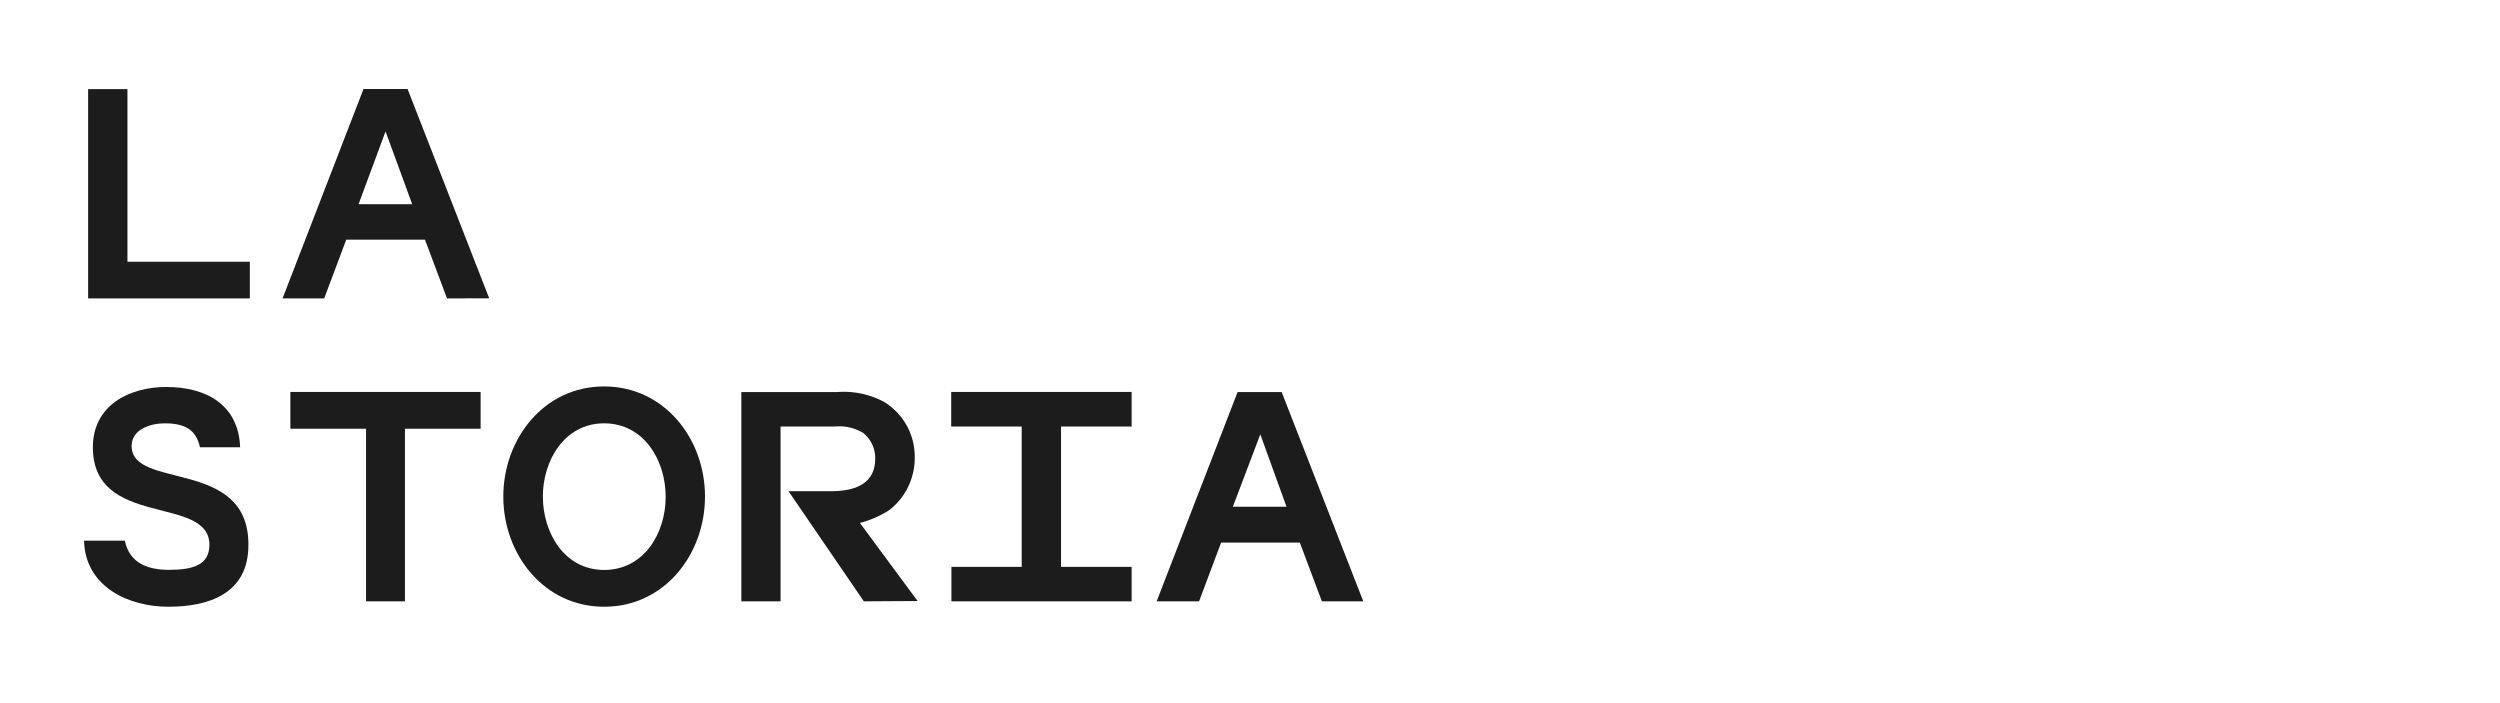
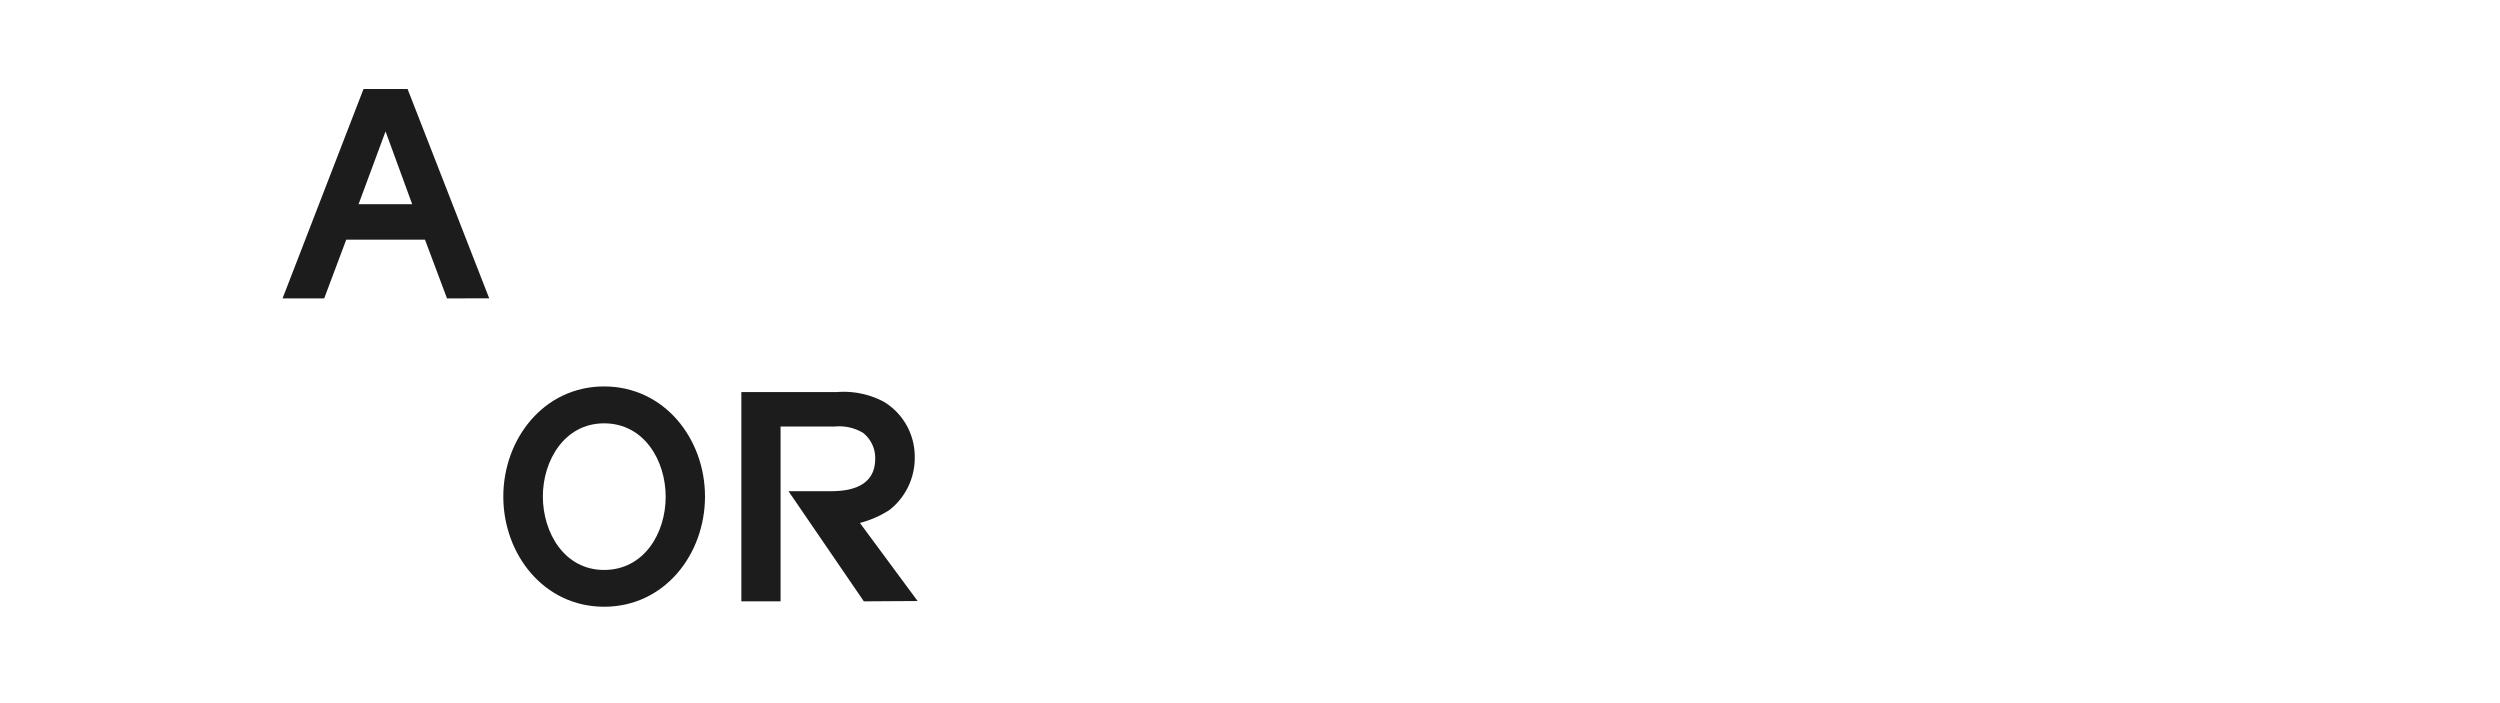
<svg xmlns="http://www.w3.org/2000/svg" width="226.95" height="63.83" viewBox="0 0 226.95 63.83">
  <defs>
    <style>
      .cls-1 {
        isolation: isolate;
      }

      .cls-2 {
        fill: #1c1c1c;
      }
    </style>
  </defs>
  <g id="Ebene_3" data-name="Ebene 3">
    <g id="Das_Löwendenkmal" data-name="Das Löwendenkmal" class="cls-1">
      <g class="cls-1">
-         <path class="cls-2" d="M8,27.09l0-19h3.57V23.76H22.68l0,3.33Z" />
        <path class="cls-2" d="M40.58,27.09l-2-5.33H31.43l-2,5.33H25.65L33,8.08h4l7.41,19ZM35,11.93l-2.45,6.61h4.87Z" />
-         <path class="cls-2" d="M15.27,55.08c-3.54,0-7.53-1.77-7.64-6h3.7c.43,2.06,2.11,2.65,4,2.65,2.23,0,3.68-.45,3.68-2.28C19,44.9,8.43,48,8.43,40.6c0-3.79,3.28-5.47,6.67-5.47,3.56,0,6.55,1.56,6.7,5.47H18.15c-.35-1.6-1.37-2.17-3.2-2.17-1.25,0-3,.52-3,2.06,0,4,10.6,1.08,10.6,8.92C22.59,53.94,18.89,55.08,15.27,55.08Z" />
-         <path class="cls-2" d="M36.76,38.92l0,15.67H33.23l0-15.67H26.36V35.58H43.63v3.34Z" />
        <path class="cls-2" d="M54.84,55.08c-5.47,0-9.15-4.76-9.15-10s3.68-10,9.15-10S64,39.83,64,45.07,60.34,55.08,54.84,55.08Zm0-16.65c-3.59,0-5.56,3.37-5.56,6.64s1.94,6.67,5.56,6.67,5.59-3.33,5.59-6.64S58.46,38.43,54.84,38.43Z" />
        <path class="cls-2" d="M78.42,54.59l-6.84-10h3.87c2,0,4-.57,4-2.94a2.9,2.9,0,0,0-1.11-2.36,4.22,4.22,0,0,0-2.56-.57H70.86l0,15.87H67.3l0-19H76a7.78,7.78,0,0,1,4.25.89,5.82,5.82,0,0,1,2.79,5,6,6,0,0,1-2.3,4.82,9.1,9.1,0,0,1-2.68,1.17l5.24,7.09Z" />
-         <path class="cls-2" d="M86.37,54.59l0-3.13h6.38V38.72H86.35V35.58h16.38v3.14H96.32V51.46h6.41l0,3.13Z" />
-         <path class="cls-2" d="M120,54.59l-2-5.33h-7.15l-2,5.33H105l7.35-19h4l7.41,19Zm-5.59-15.16L111.92,46h4.87Z" />
      </g>
    </g>
  </g>
</svg>